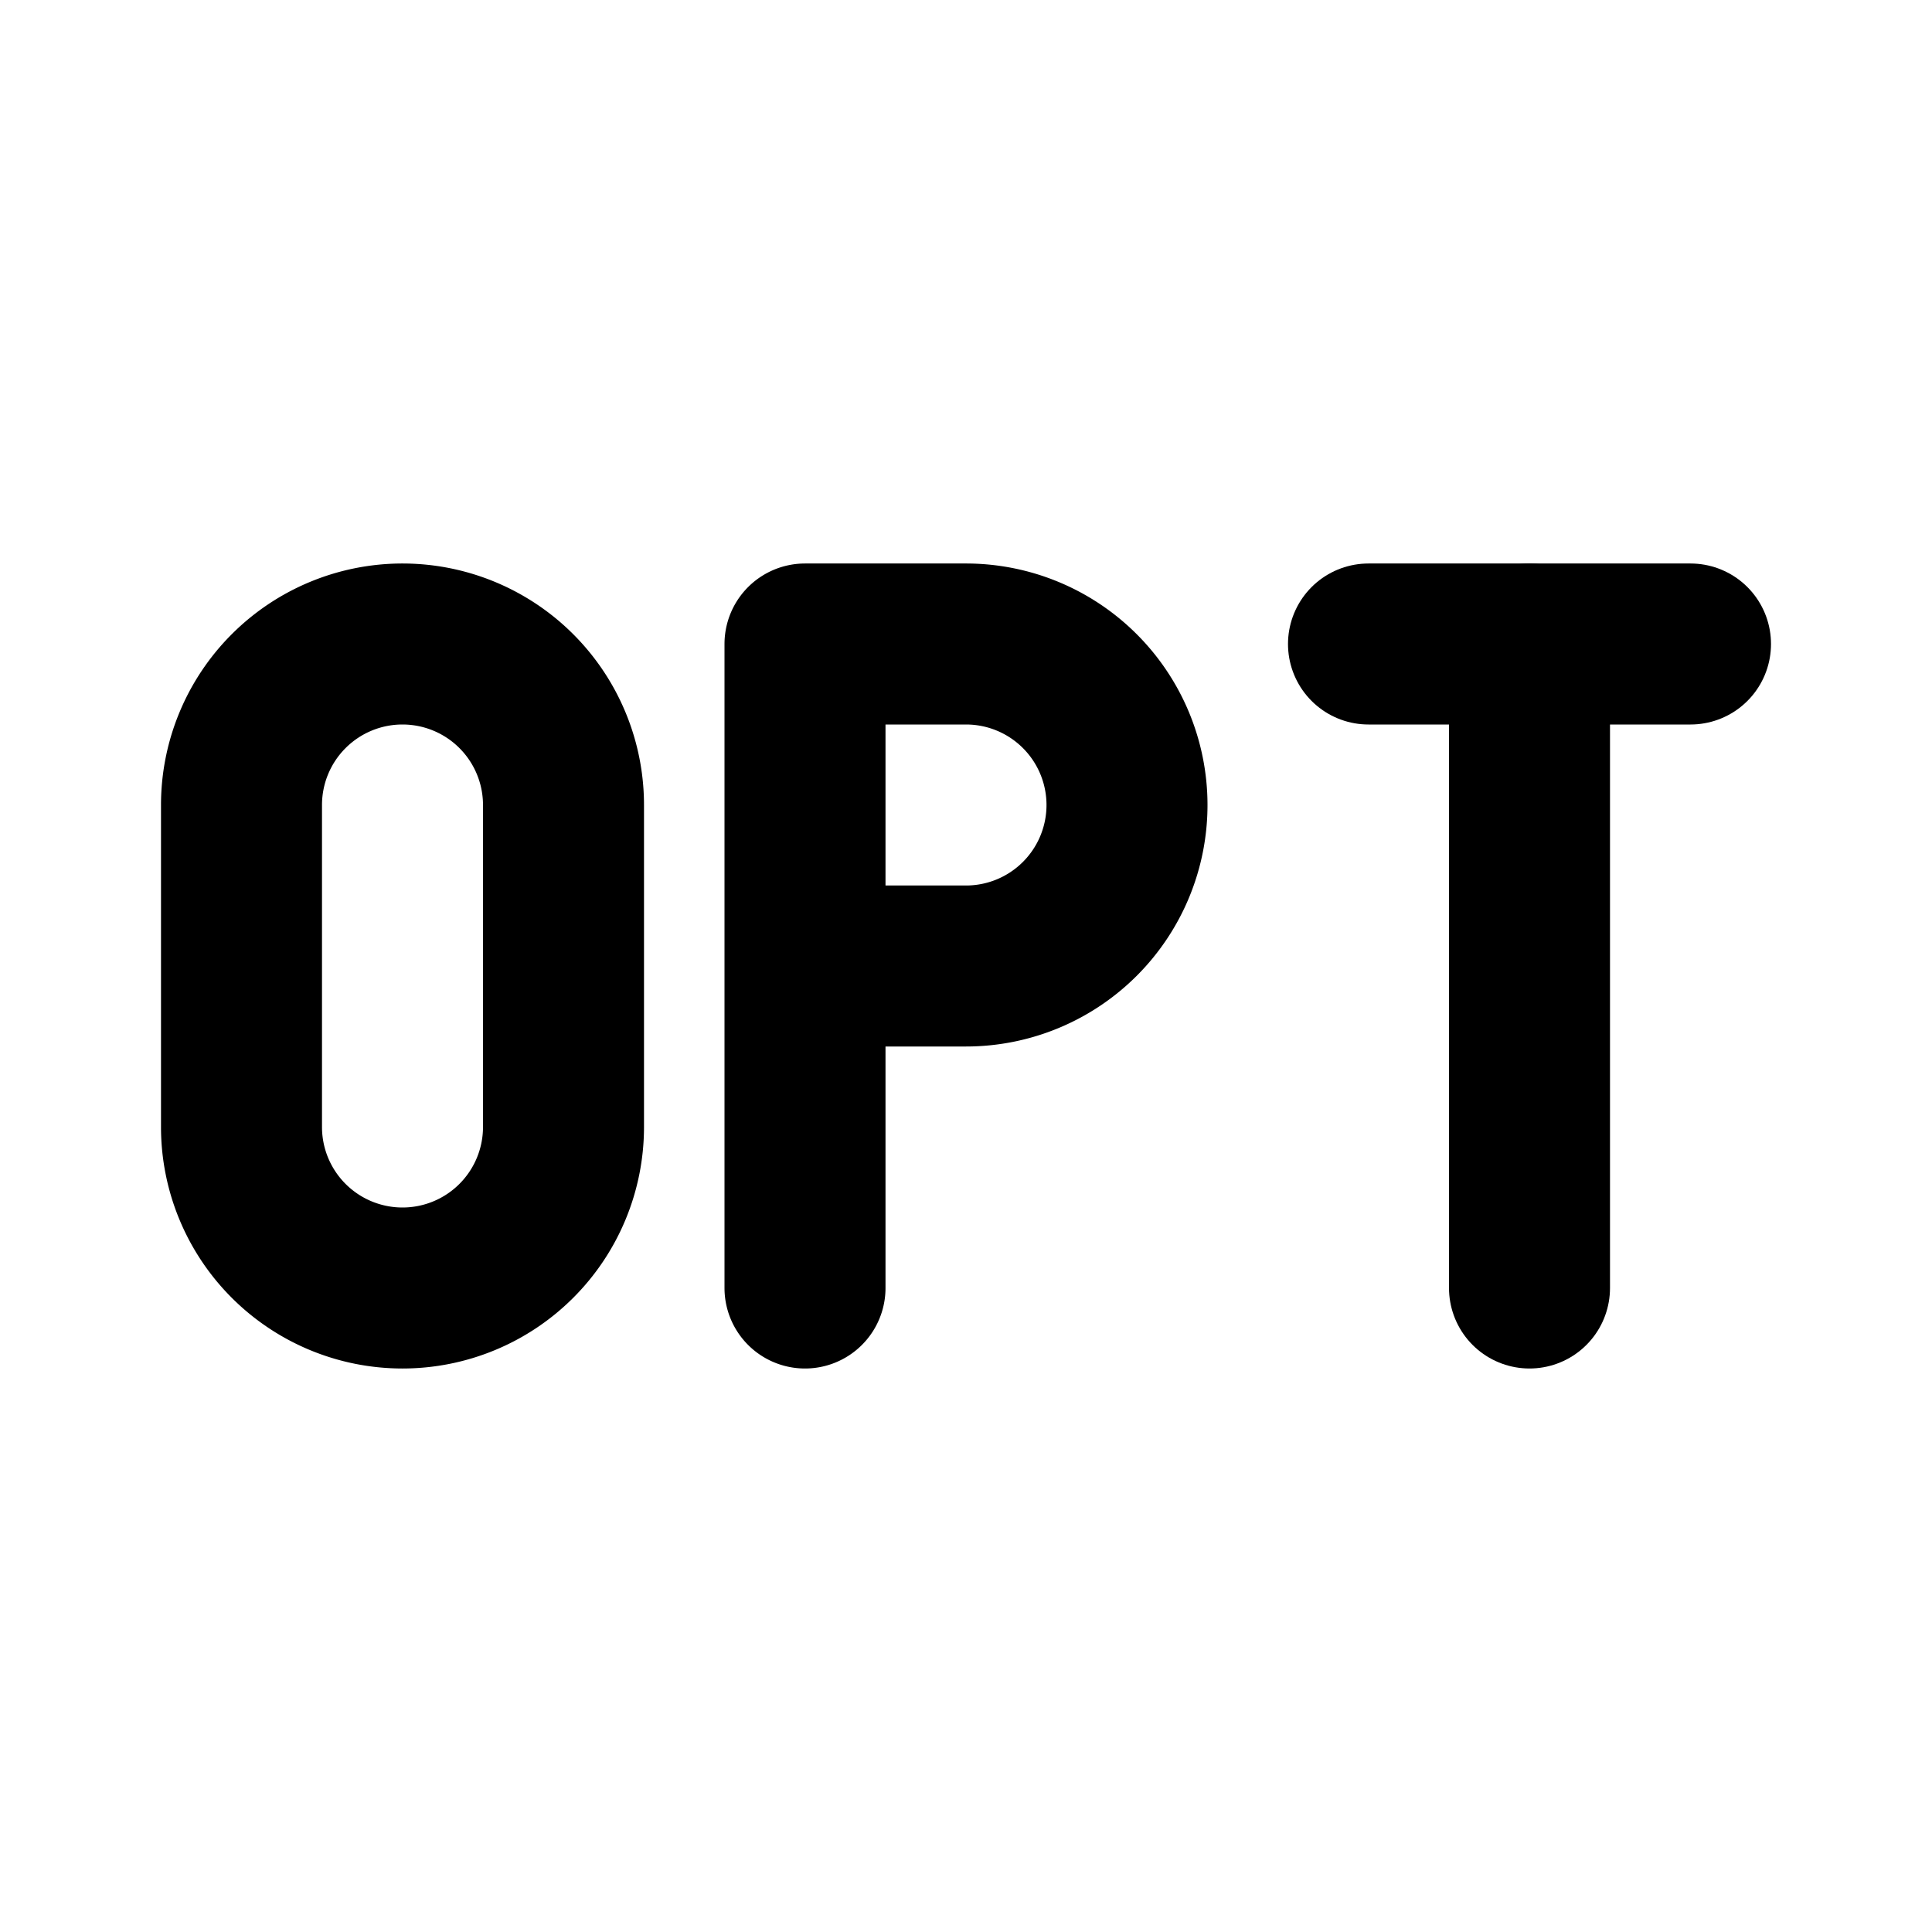
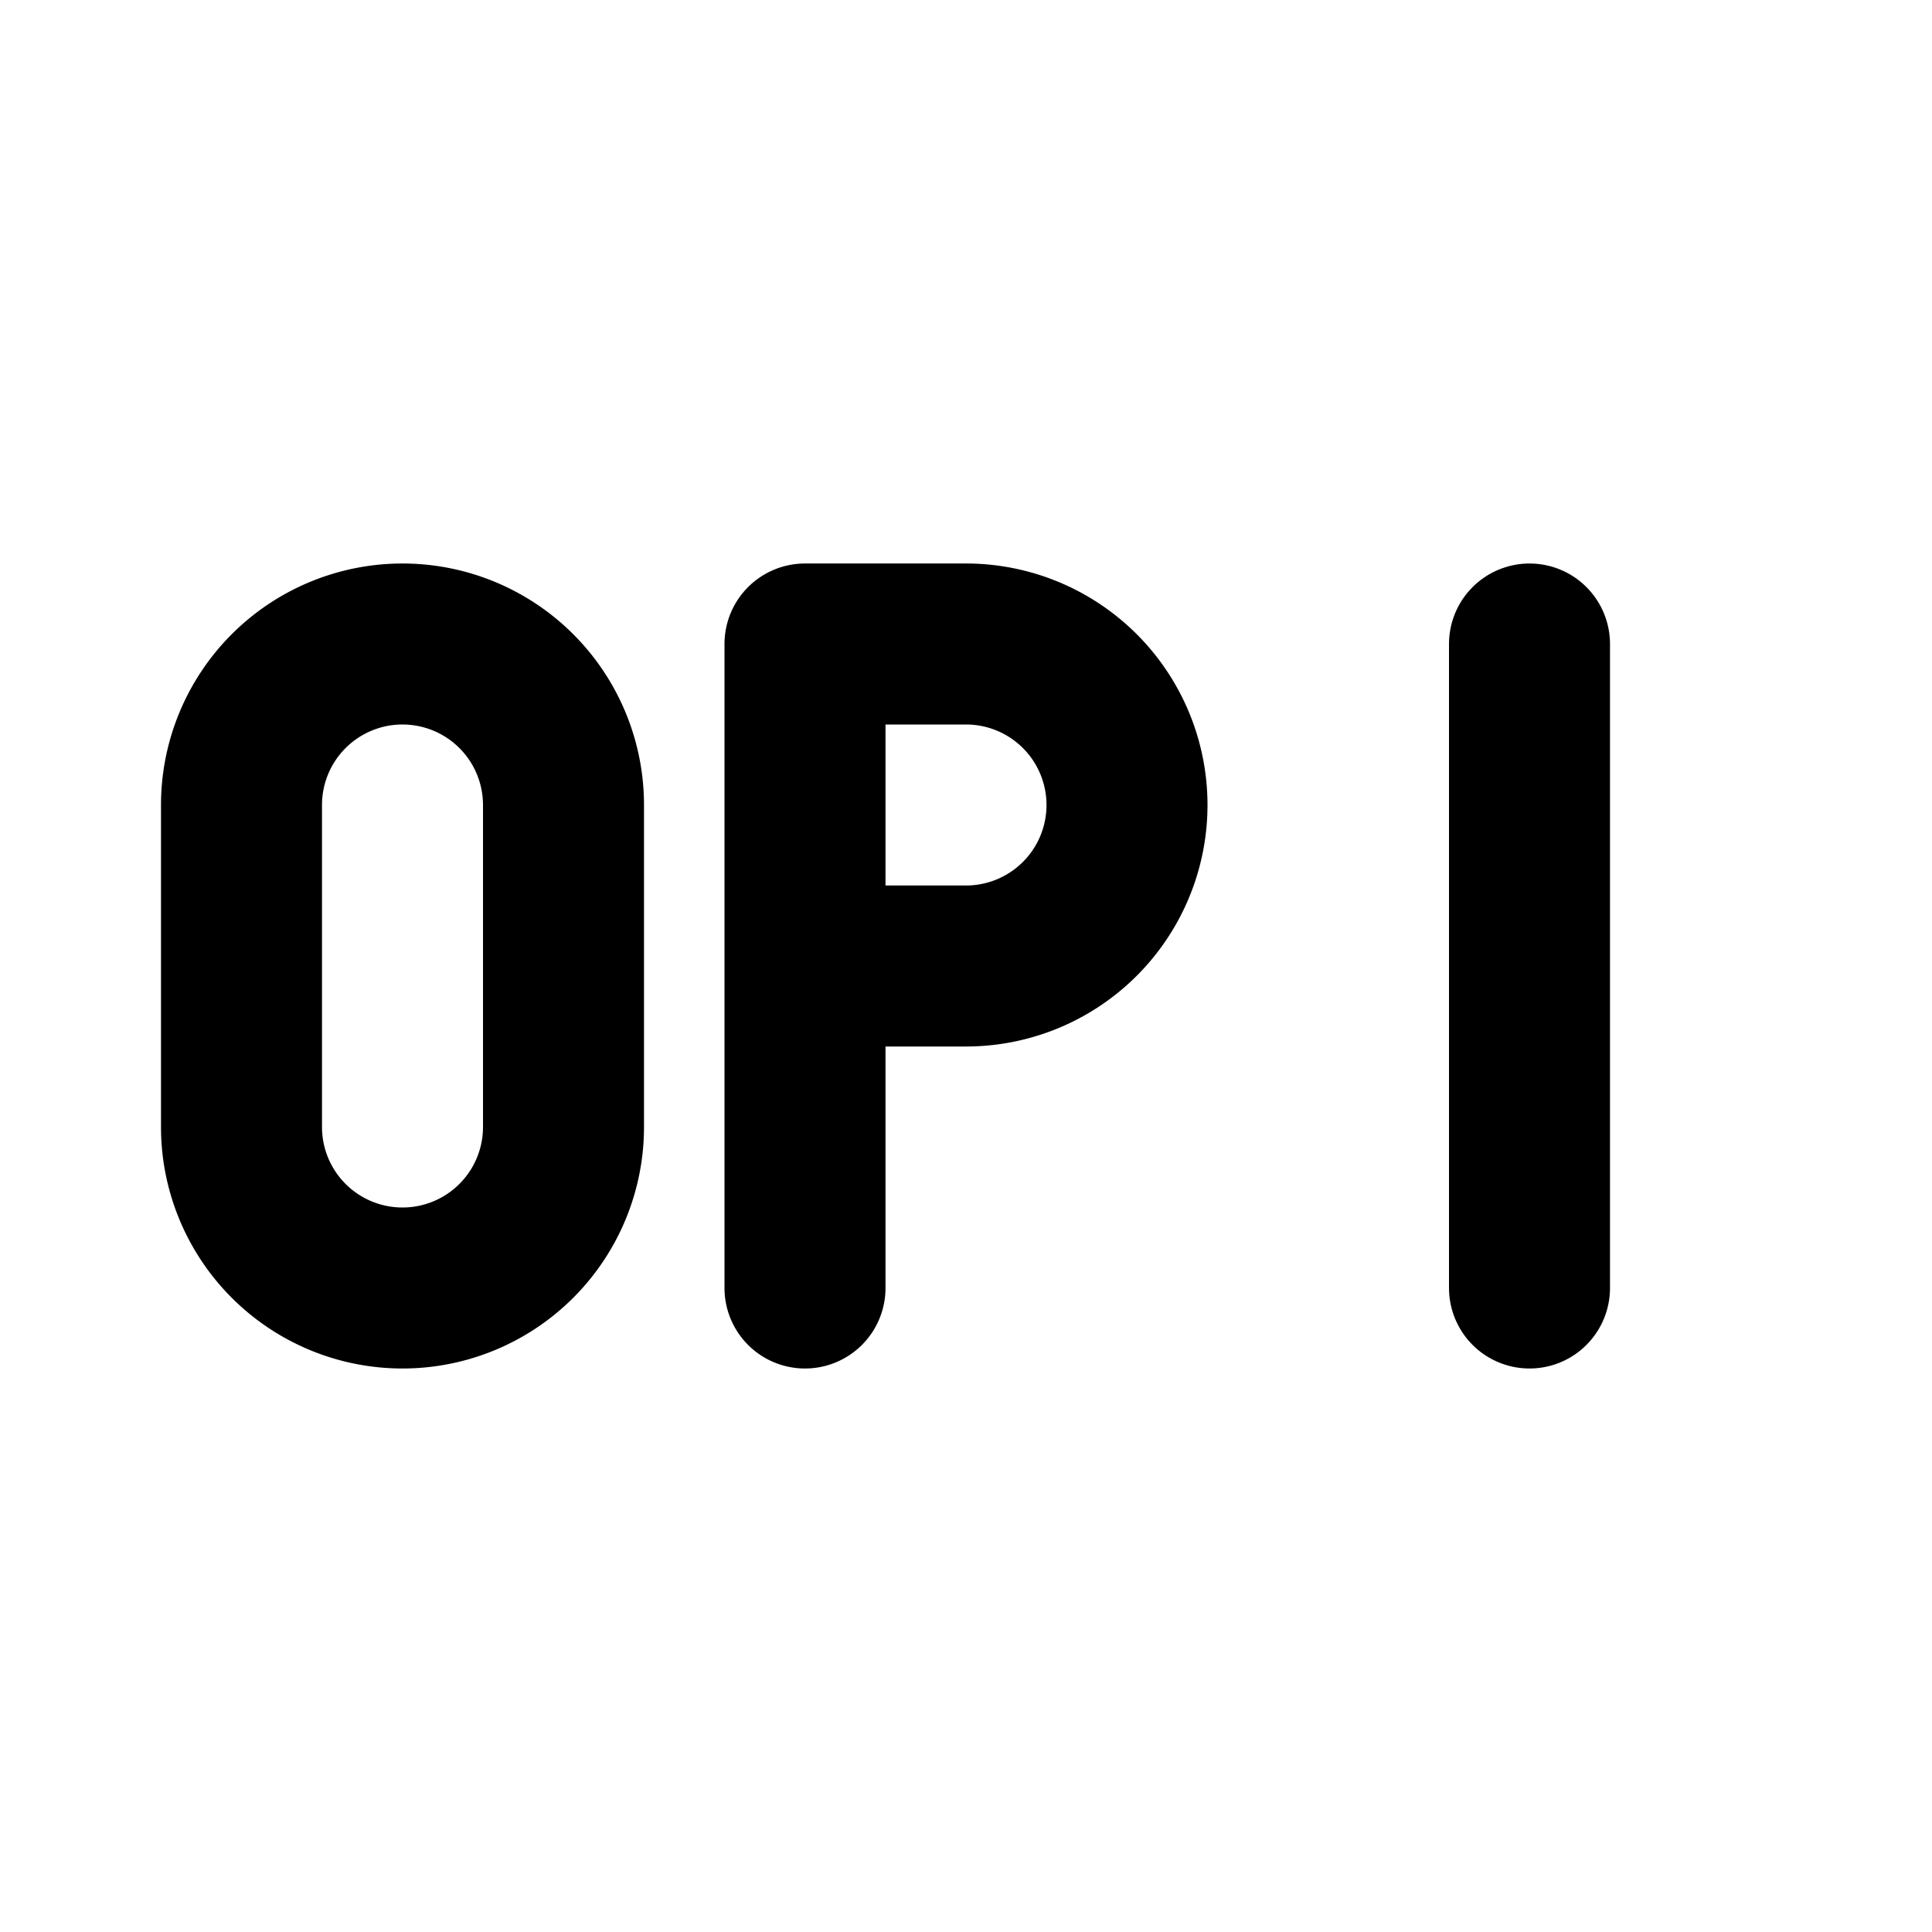
<svg xmlns="http://www.w3.org/2000/svg" width="24" height="24" viewBox="0 0 24 24" fill="none" stroke="currentColor" stroke-width="2" stroke-linecap="round" stroke-linejoin="round" class="icon icon-tabler icons-tabler-outline icon-tabler-http-options">
-   <path stroke="none" d="M0 0h24v24H0z" fill="none" />
+   <path stroke="none" d="M0 0v24H0z" fill="none" />
  <path d="M5 8a2 2 0 0 1 2 2v4a2 2 0 1 1 -4 0v-4a2 2 0 0 1 2 -2z" />
  <path d="M10 12h2a2 2 0 1 0 0 -4h-2v8" />
-   <path d="M17 8h4" />
  <path d="M19 8v8" />
</svg>